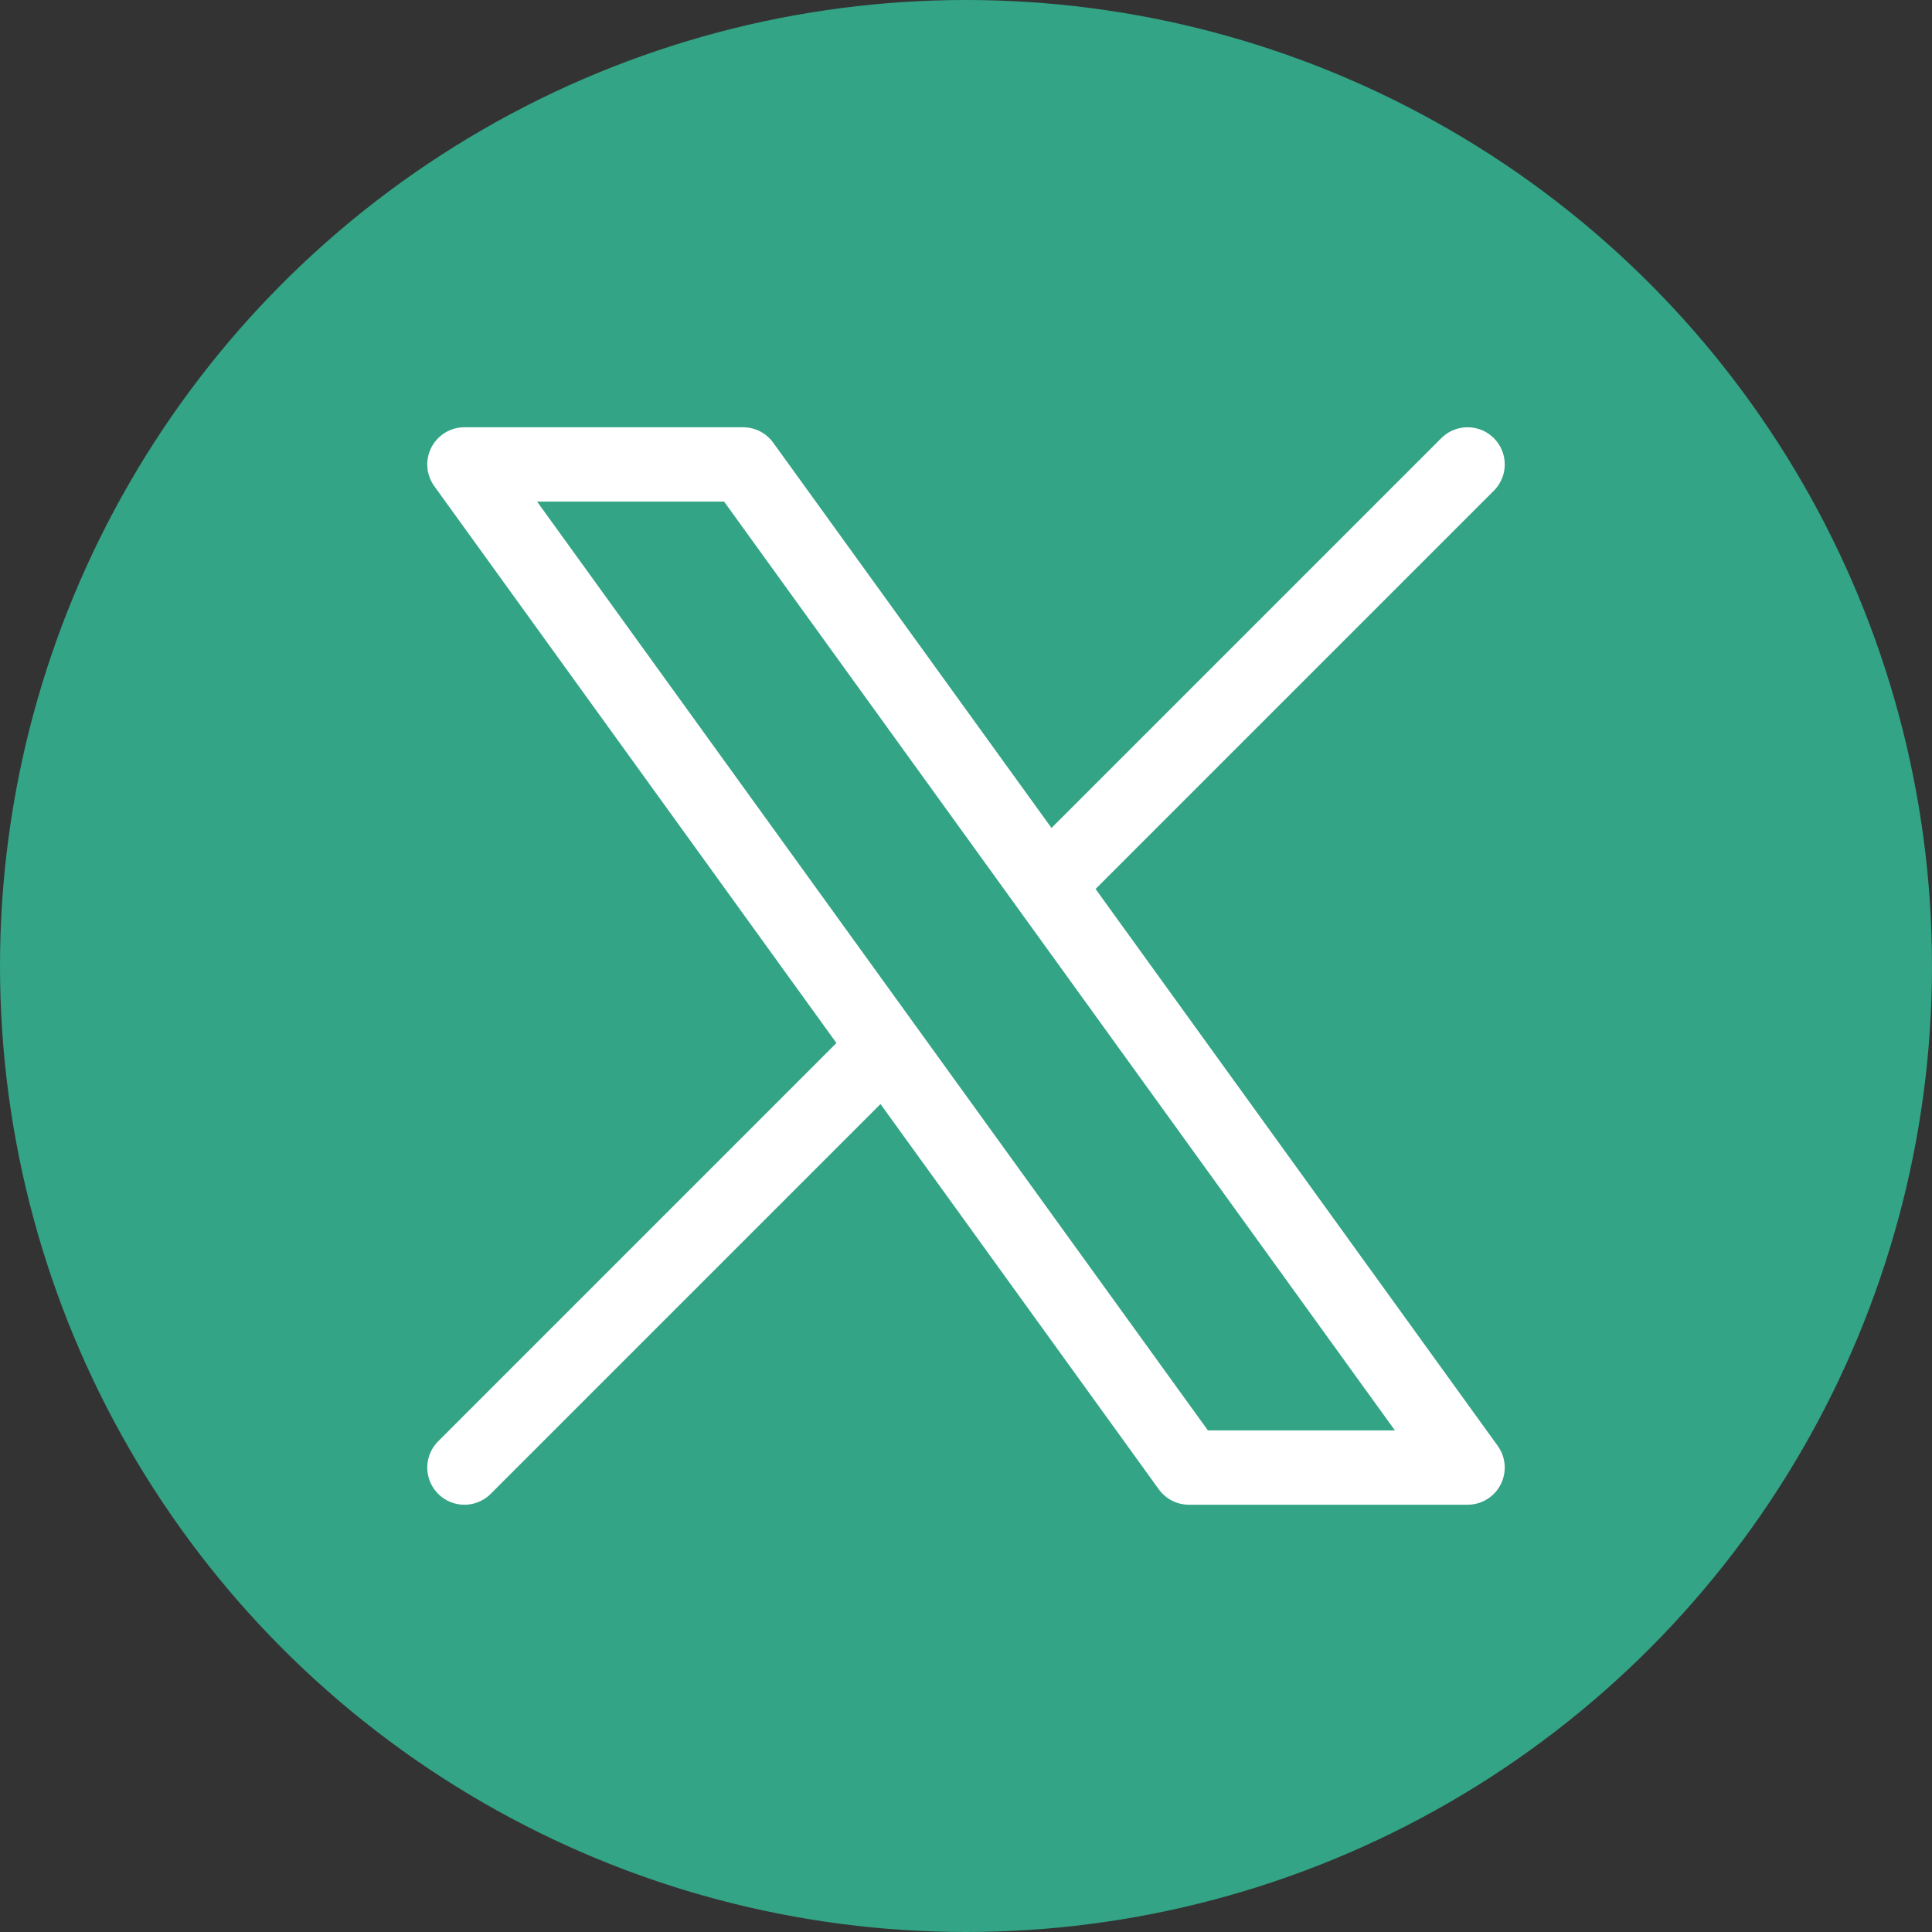
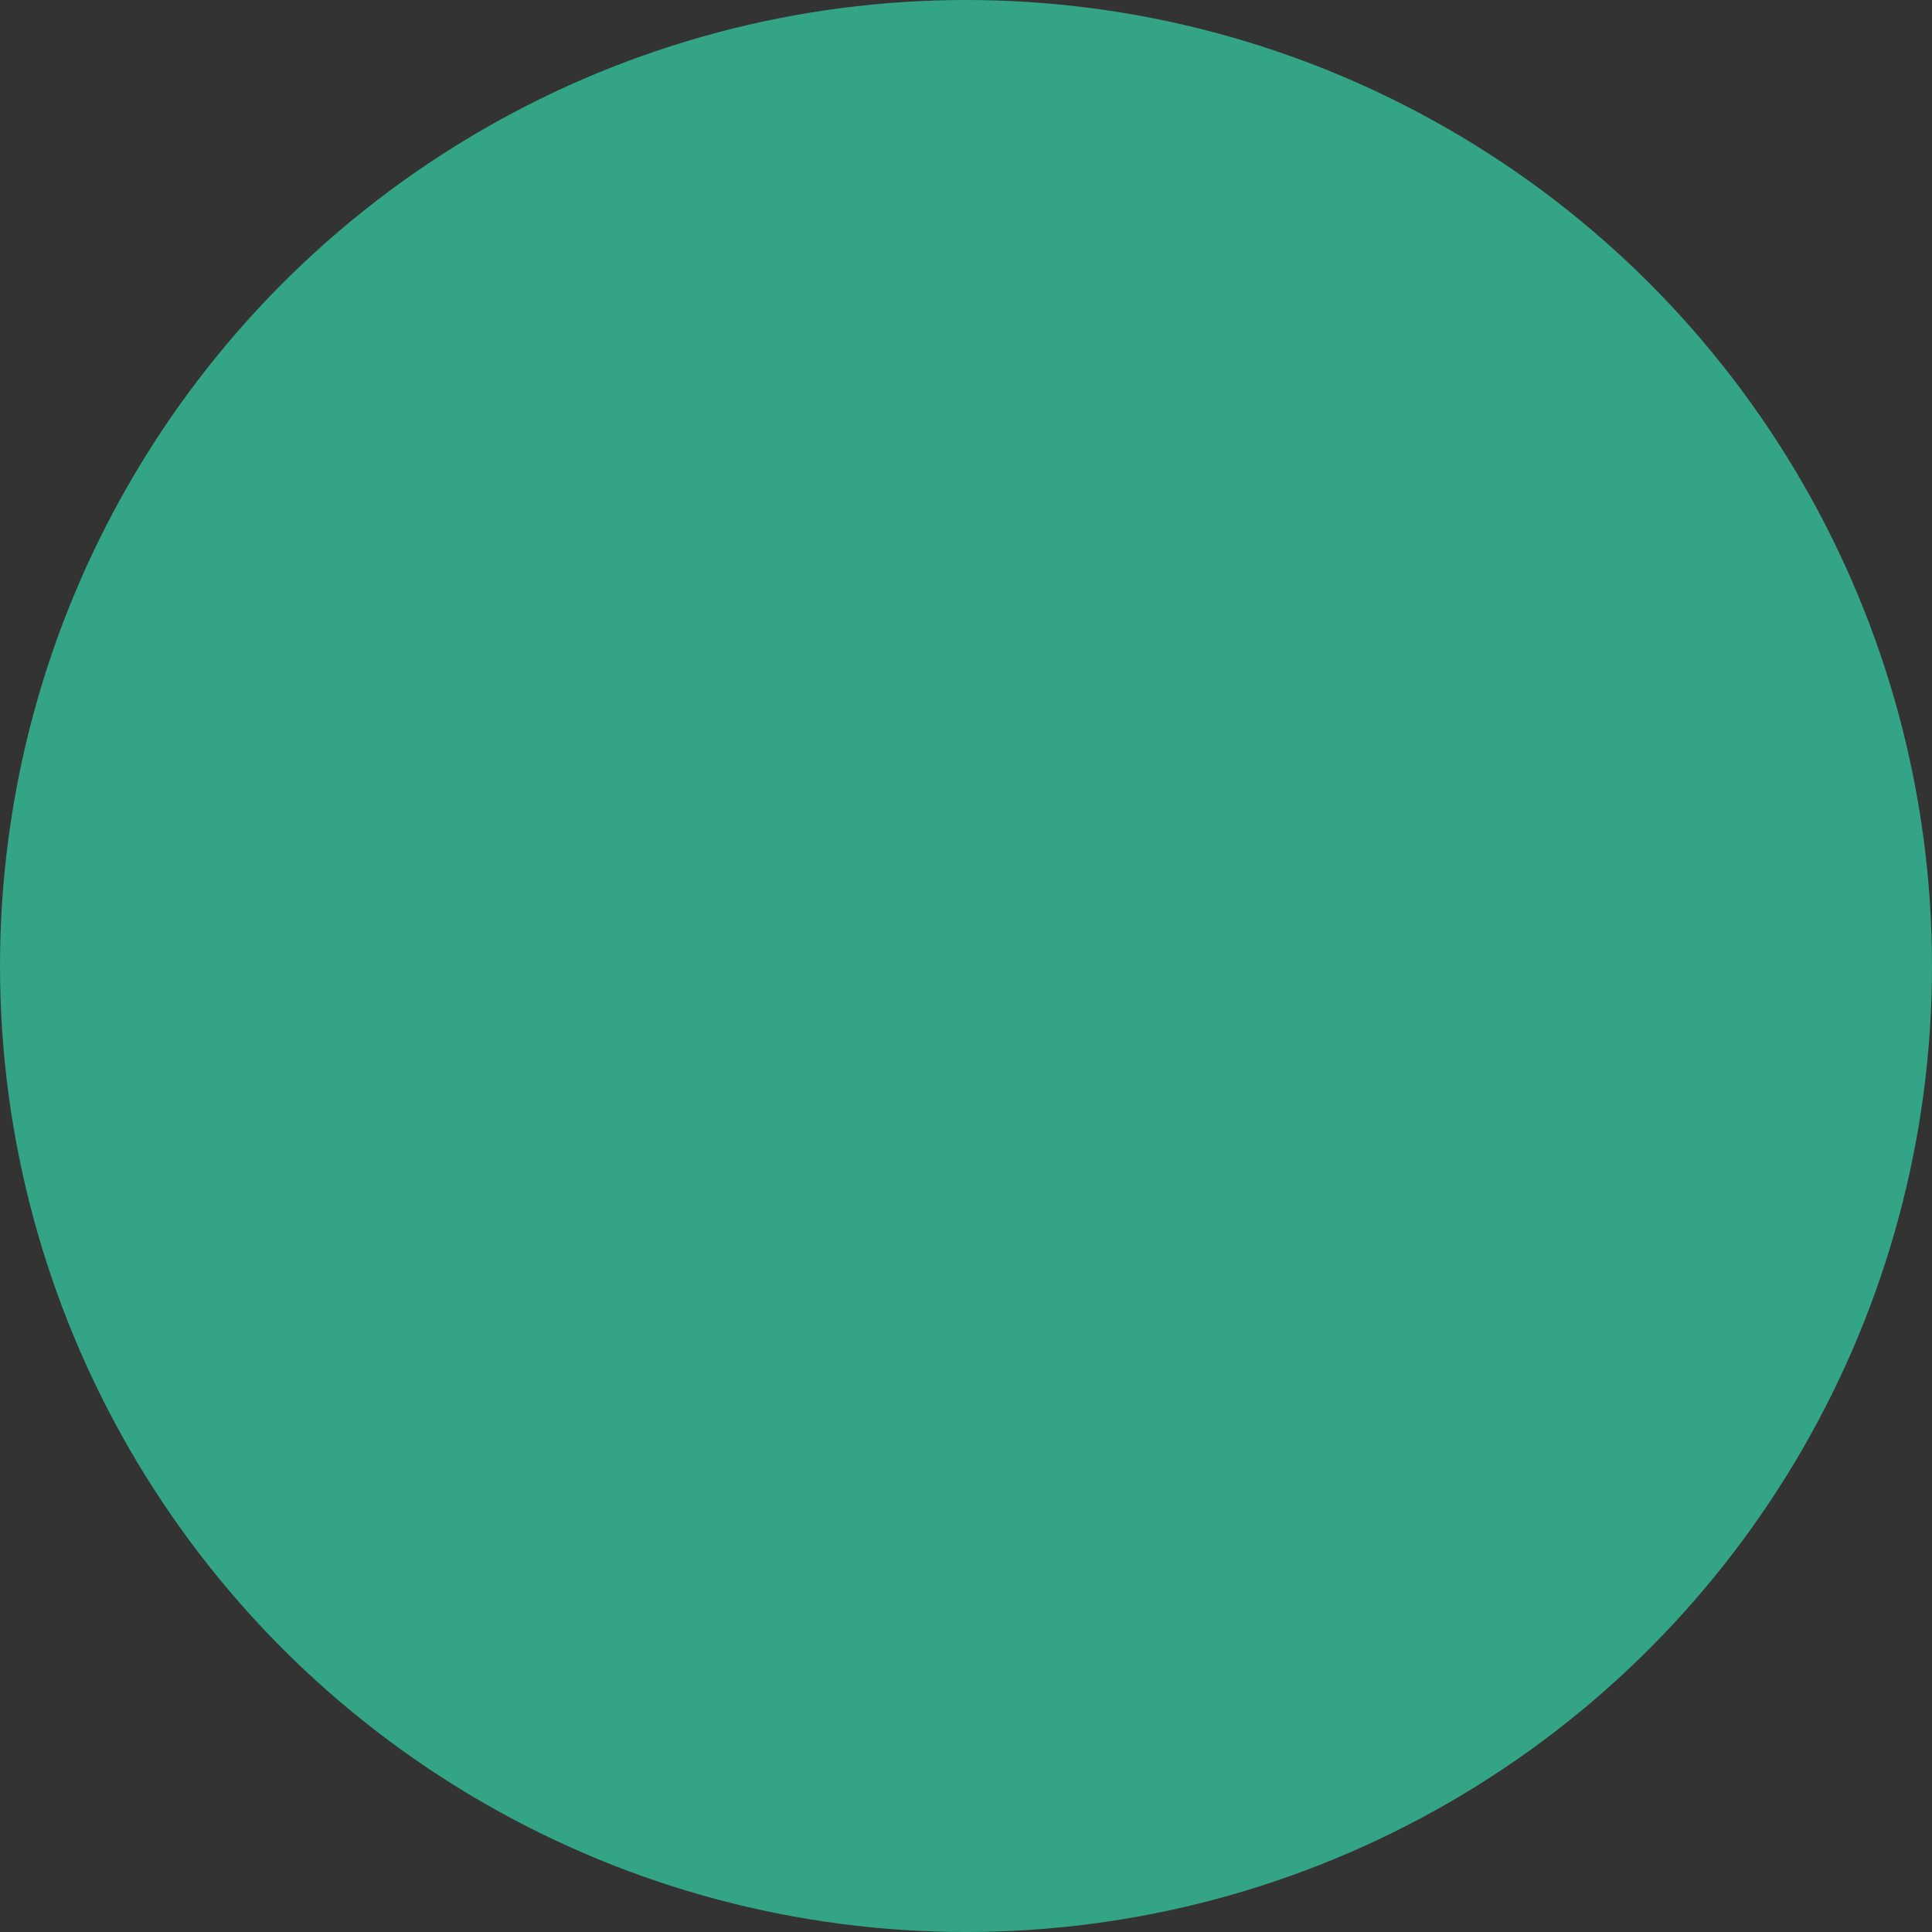
<svg xmlns="http://www.w3.org/2000/svg" width="26" height="26" viewBox="0 0 26 26" fill="none">
  <rect x="0" y="0" width="26" height="26" fill="#333333" stroke="none" />
  <circle cx="13" cy="13" r="13" fill="#33A485" />
-   <path d="M6.25 19.75L11.911 14.089M11.911 14.089L6.25 6.25H10L14.089 11.911M11.911 14.089L16 19.75H19.75L14.089 11.911M19.75 6.25L14.089 11.911" stroke="white" stroke-linecap="round" stroke-linejoin="round" />
</svg>